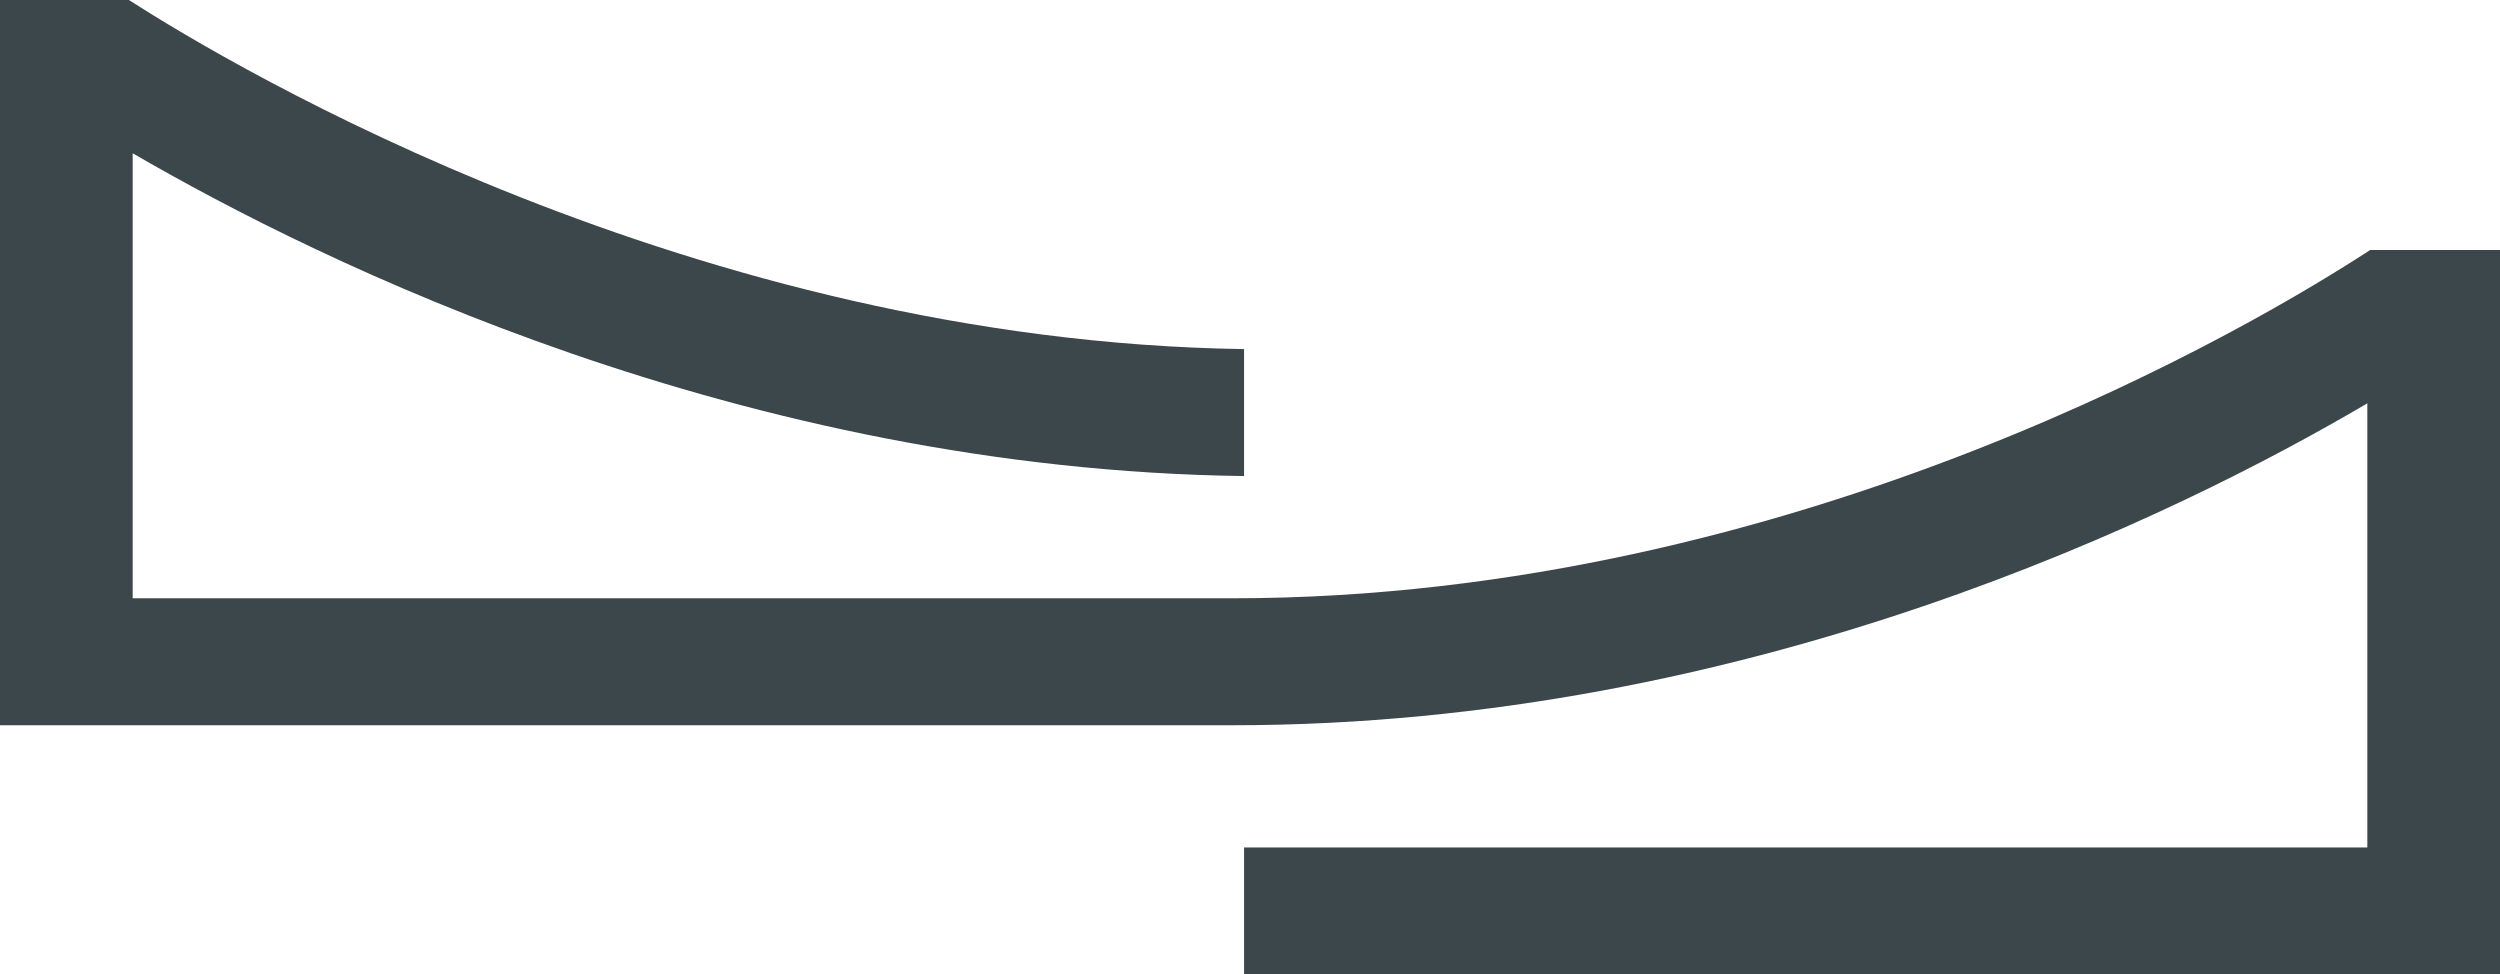
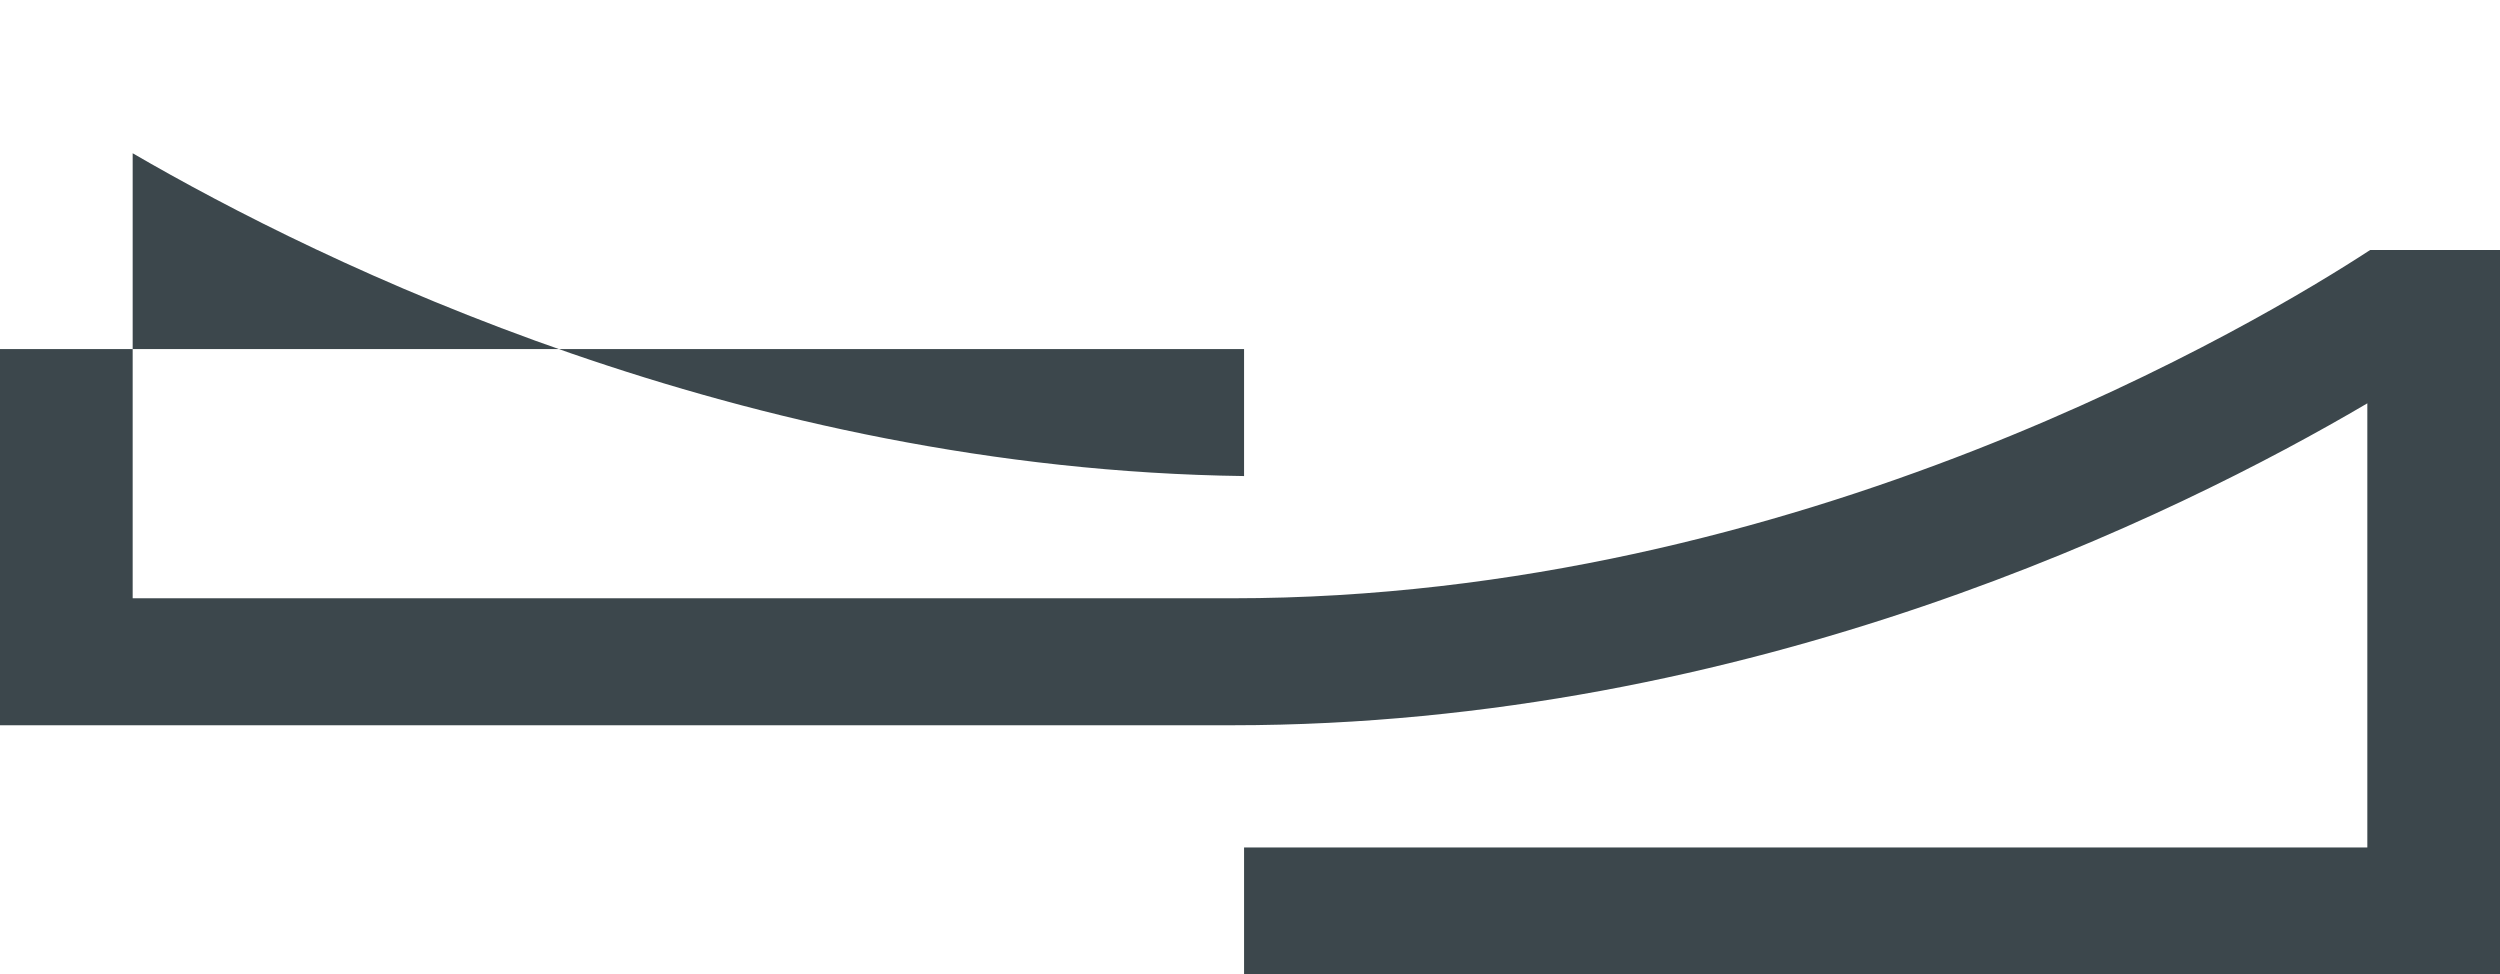
<svg xmlns="http://www.w3.org/2000/svg" viewBox="0 0 157.91 61.54">
  <defs>
    <style>.d{fill:#3c474c;}</style>
  </defs>
  <g id="a" />
  <g id="b">
    <g id="c">
-       <path class="d" d="M149.53,25.48v28.05H78.58v8.02h79.34V15.79h-8.21c-6.78,4.43-35.97,22-71.89,22H8.38V9.68c11.92,6.93,38.52,19.98,70.2,20.39v-8.02C43.86,21.55,14.84,4.3,8.14,0H0V45.81H77.82c32.81,0,59.71-13.27,71.72-20.34Z" />
+       <path class="d" d="M149.53,25.48v28.05H78.58v8.02h79.34V15.79h-8.21c-6.78,4.43-35.97,22-71.89,22H8.38V9.68c11.92,6.93,38.52,19.98,70.2,20.39v-8.02H0V45.81H77.82c32.81,0,59.71-13.27,71.72-20.34Z" />
    </g>
  </g>
</svg>